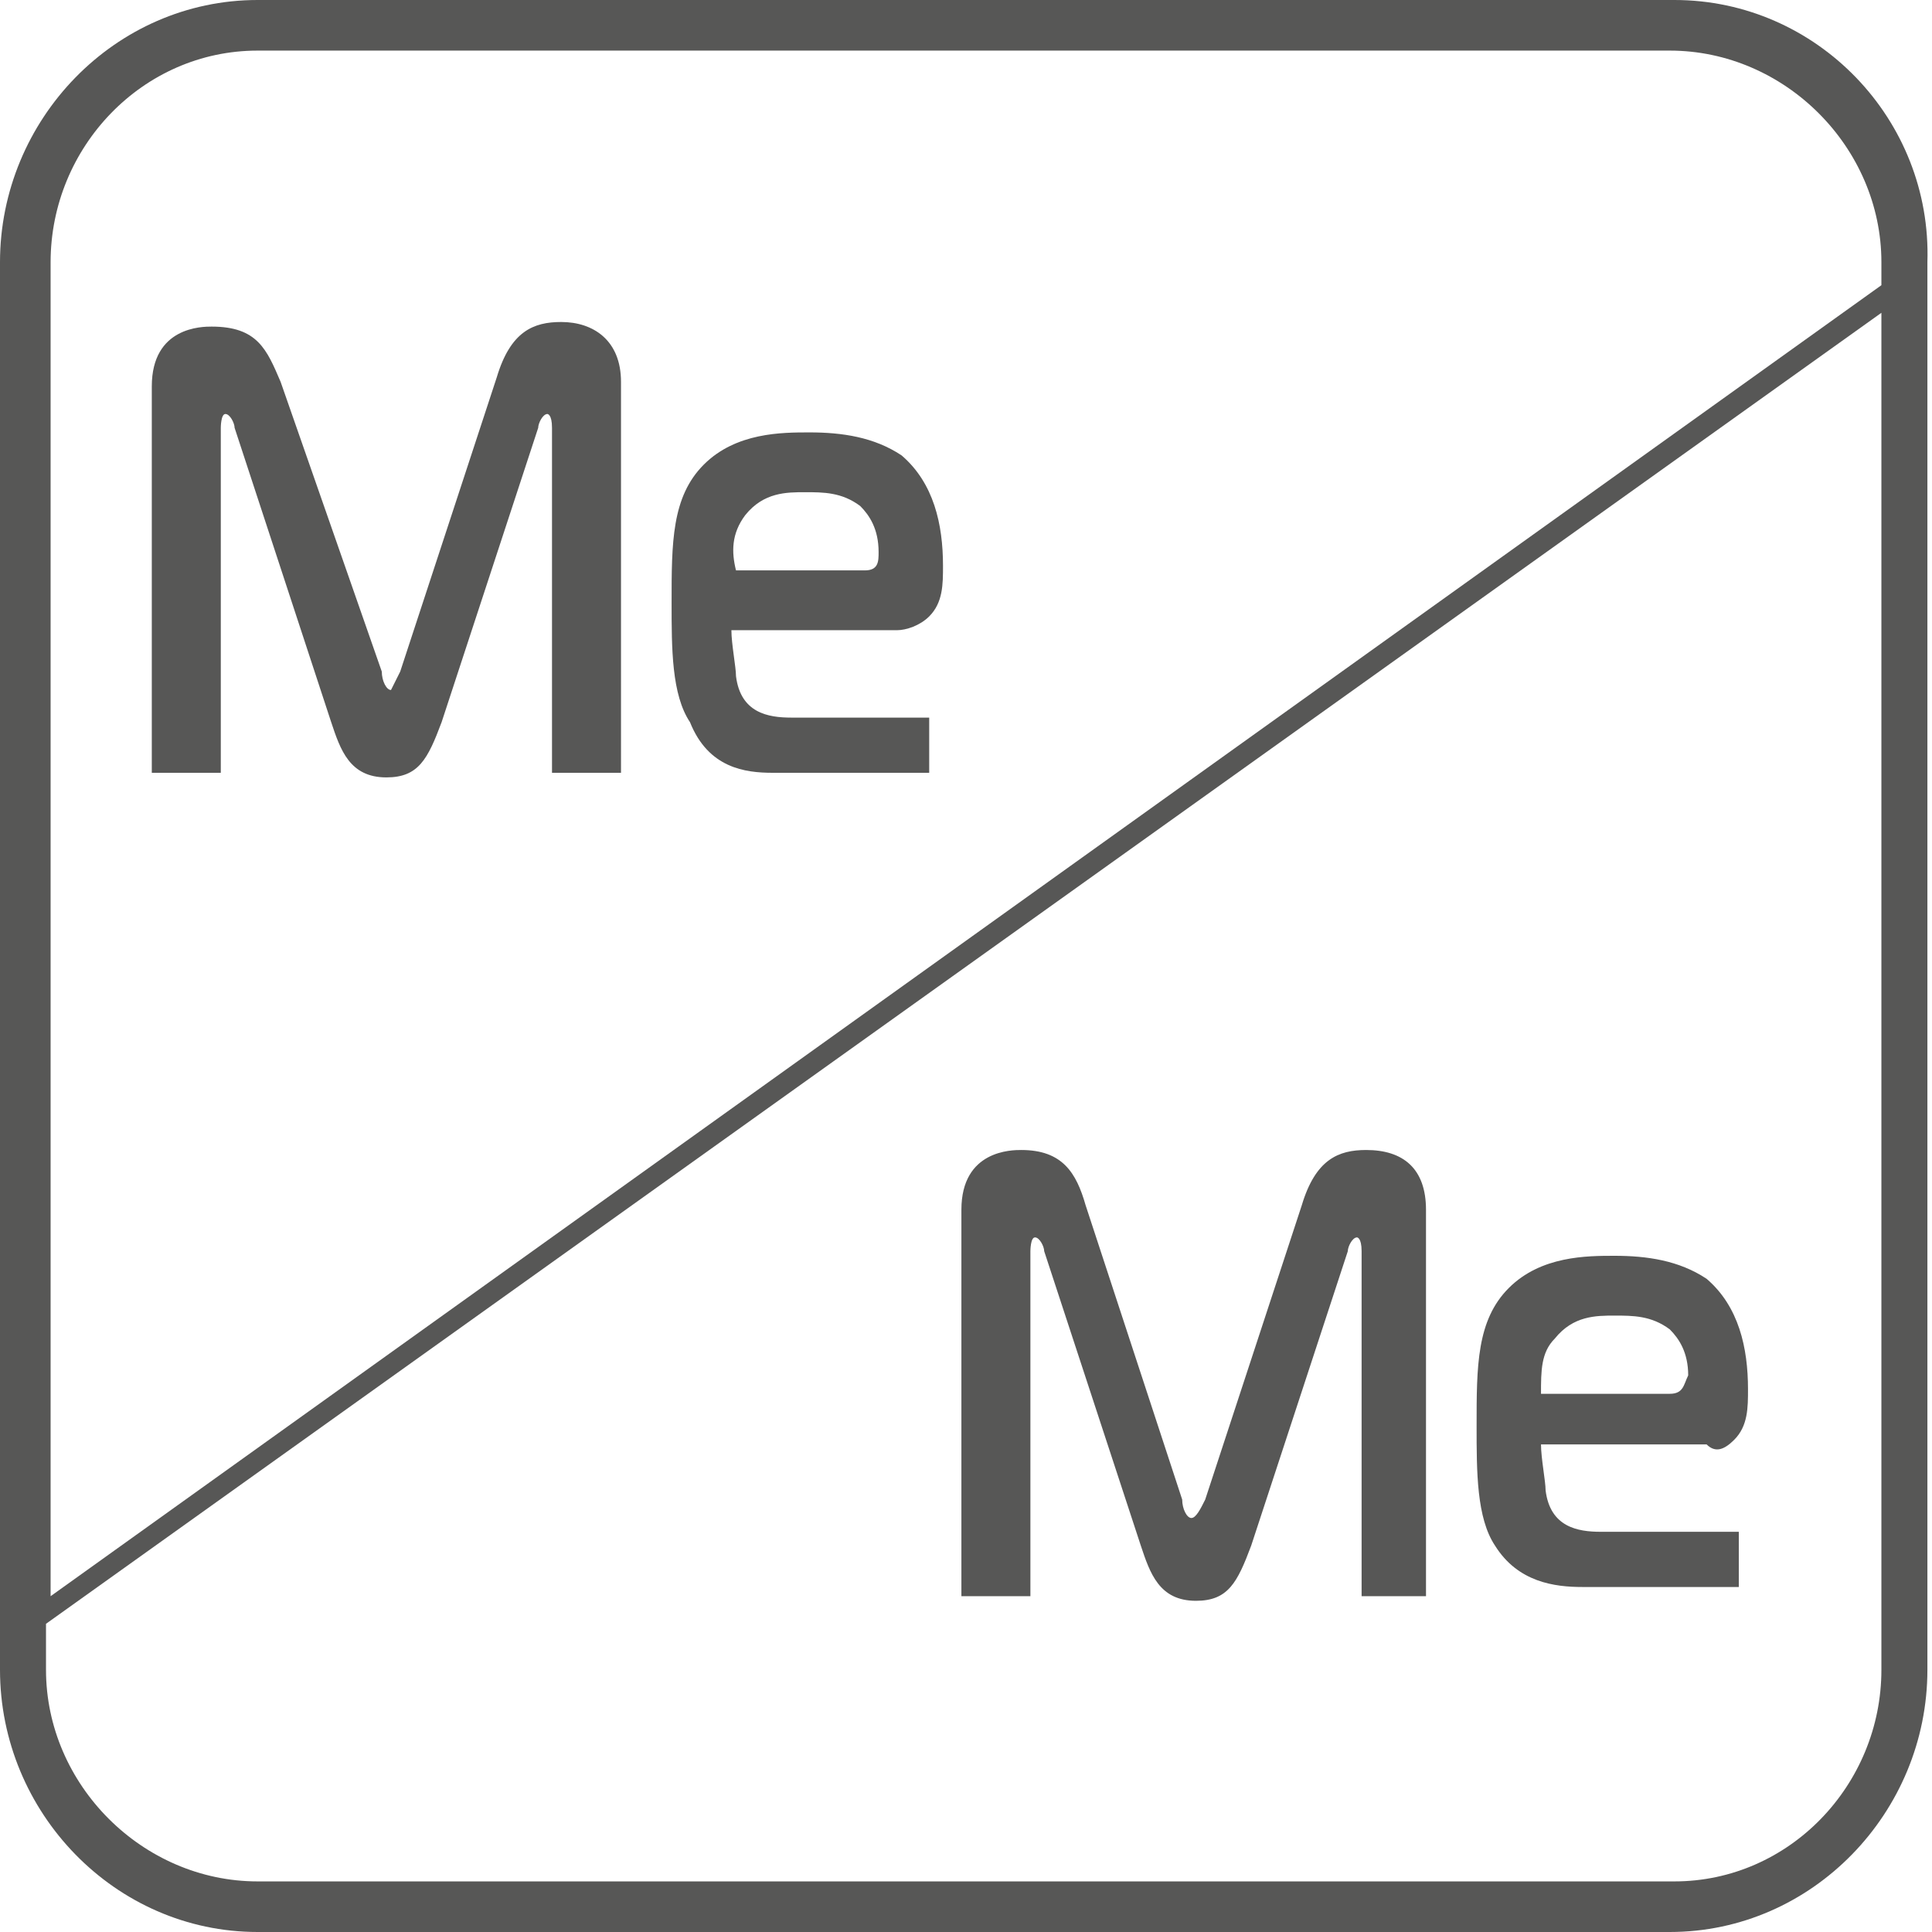
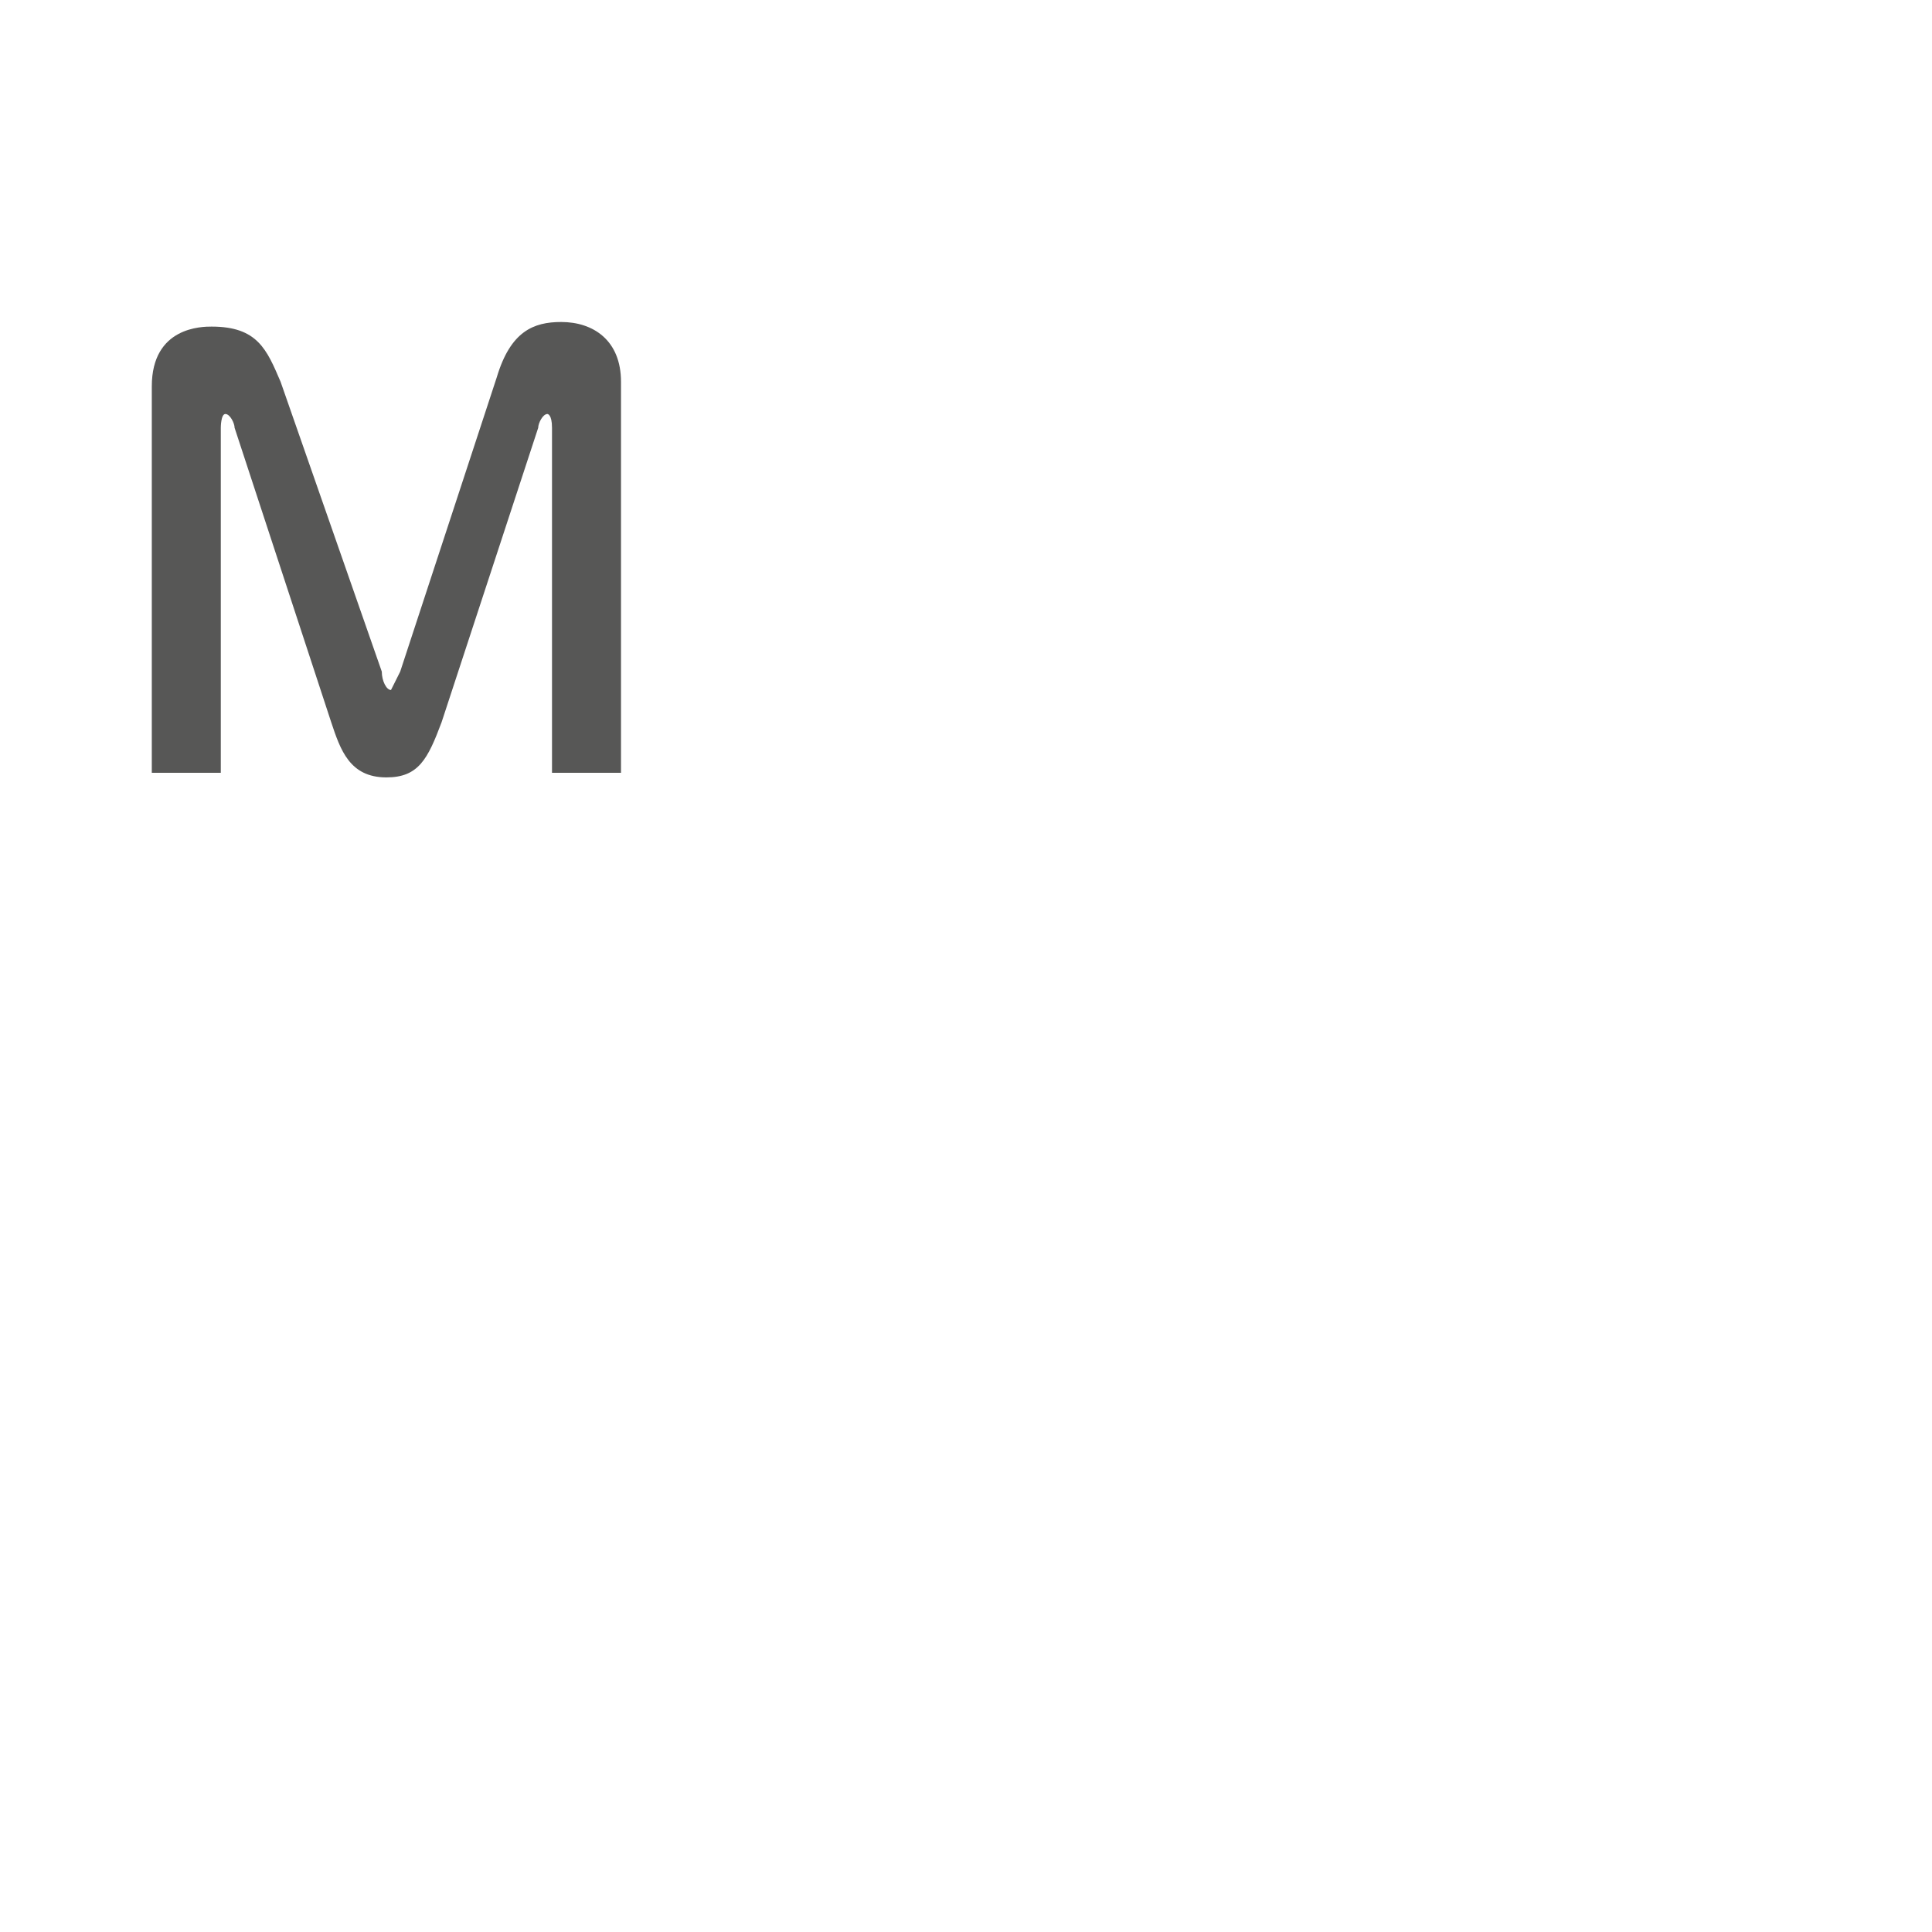
<svg xmlns="http://www.w3.org/2000/svg" version="1.1" id="Layer_1" x="0px" y="0px" viewBox="0 0 42 42" style="enable-background:new 0 0 42 42;" xml:space="preserve">
  <style type="text/css">
	.st0{fill:#575756;}
</style>
  <g>
-     <path class="st0" d="M36.4,0H5.6C2.5,0,0,2.6,0,5.7v30.6C0,39.4,2.5,42,5.6,42h30.7c3.1,0,5.6-2.6,5.6-5.7V5.7   C42,2.6,39.5,0,36.4,0z M5.6,1.1h30.7c2.5,0,4.6,2.1,4.6,4.6v0.5L1.1,34.7v-29C1.1,3.2,3.1,1.1,5.6,1.1z M36.4,40.9H5.6   c-2.5,0-4.6-2.1-4.6-4.6v-1L40.9,6.8v29.5C40.9,38.8,38.9,40.9,36.4,40.9z" />
    <path class="st0" d="M4.8,9.3c0,0,0-0.3,0.1-0.3C5,9,5.1,9.2,5.1,9.3l2.1,6.4c0.2,0.6,0.4,1.2,1.2,1.2c0.7,0,0.9-0.4,1.2-1.2   l2.1-6.4c0-0.1,0.1-0.3,0.2-0.3c0,0,0.1,0,0.1,0.3l0,7.5h1.5V8.3c0-0.9-0.6-1.3-1.3-1.3c-0.6,0-1.1,0.2-1.4,1.2l-2.1,6.4   c-0.1,0.2-0.2,0.4-0.2,0.4c-0.1,0-0.2-0.2-0.2-0.4L6.1,8.3C5.8,7.6,5.6,7.1,4.6,7.1c-0.2,0-1.3,0-1.3,1.3v8.4h1.5L4.8,9.3z" />
-     <path class="st0" d="M16.8,16.8h3.4v-1.2h-3c-0.5,0-1.1-0.1-1.2-0.9c0-0.2-0.1-0.7-0.1-1h3.6c0.2,0,0.5-0.1,0.7-0.3   c0.3-0.3,0.3-0.7,0.3-1.1c0-0.9-0.2-1.8-0.9-2.4c-0.6-0.4-1.3-0.5-2-0.5c-0.6,0-1.6,0-2.3,0.7c-0.7,0.7-0.7,1.7-0.7,3   c0,1,0,2,0.4,2.6C15.4,16.7,16.2,16.8,16.8,16.8z M16.2,11.2c0.4-0.5,0.9-0.5,1.3-0.5c0.4,0,0.8,0,1.2,0.3c0.2,0.2,0.4,0.5,0.4,1   c0,0.2,0,0.4-0.3,0.4h-2.8C15.9,12,15.9,11.6,16.2,11.2z" />
-     <path class="st0" d="M29.7,25c-0.6,0-1.1,0.2-1.4,1.2l-2.1,6.4C26.1,32.8,26,33,25.9,33c-0.1,0-0.2-0.2-0.2-0.4l-2.1-6.4   c-0.2-0.7-0.5-1.2-1.4-1.2c-0.2,0-1.3,0-1.3,1.3v8.4h1.5l0-7.5c0,0,0-0.3,0.1-0.3c0.1,0,0.2,0.2,0.2,0.3l2.1,6.4   c0.2,0.6,0.4,1.2,1.2,1.2c0.7,0,0.9-0.4,1.2-1.2l2.1-6.4c0-0.1,0.1-0.3,0.2-0.3c0,0,0.1,0,0.1,0.3l0,7.5H31v-8.4   C31,25.4,30.5,25,29.7,25z" />
-     <path class="st0" d="M37.7,31.3C38,31,38,30.6,38,30.2c0-0.9-0.2-1.8-0.9-2.4c-0.6-0.4-1.3-0.5-2-0.5c-0.6,0-1.6,0-2.3,0.7   c-0.7,0.7-0.7,1.7-0.7,3c0,1,0,2,0.4,2.6c0.5,0.8,1.3,0.9,1.9,0.9h3.4v-1.2h-3c-0.5,0-1.1-0.1-1.2-0.9c0-0.2-0.1-0.7-0.1-1h3.6   C37.3,31.6,37.5,31.5,37.7,31.3z M36.3,30.3h-2.8c0-0.5,0-0.9,0.3-1.2c0.4-0.5,0.9-0.5,1.3-0.5c0.4,0,0.8,0,1.2,0.3   c0.2,0.2,0.4,0.5,0.4,1C36.6,30.1,36.6,30.3,36.3,30.3z" />
  </g>
</svg>